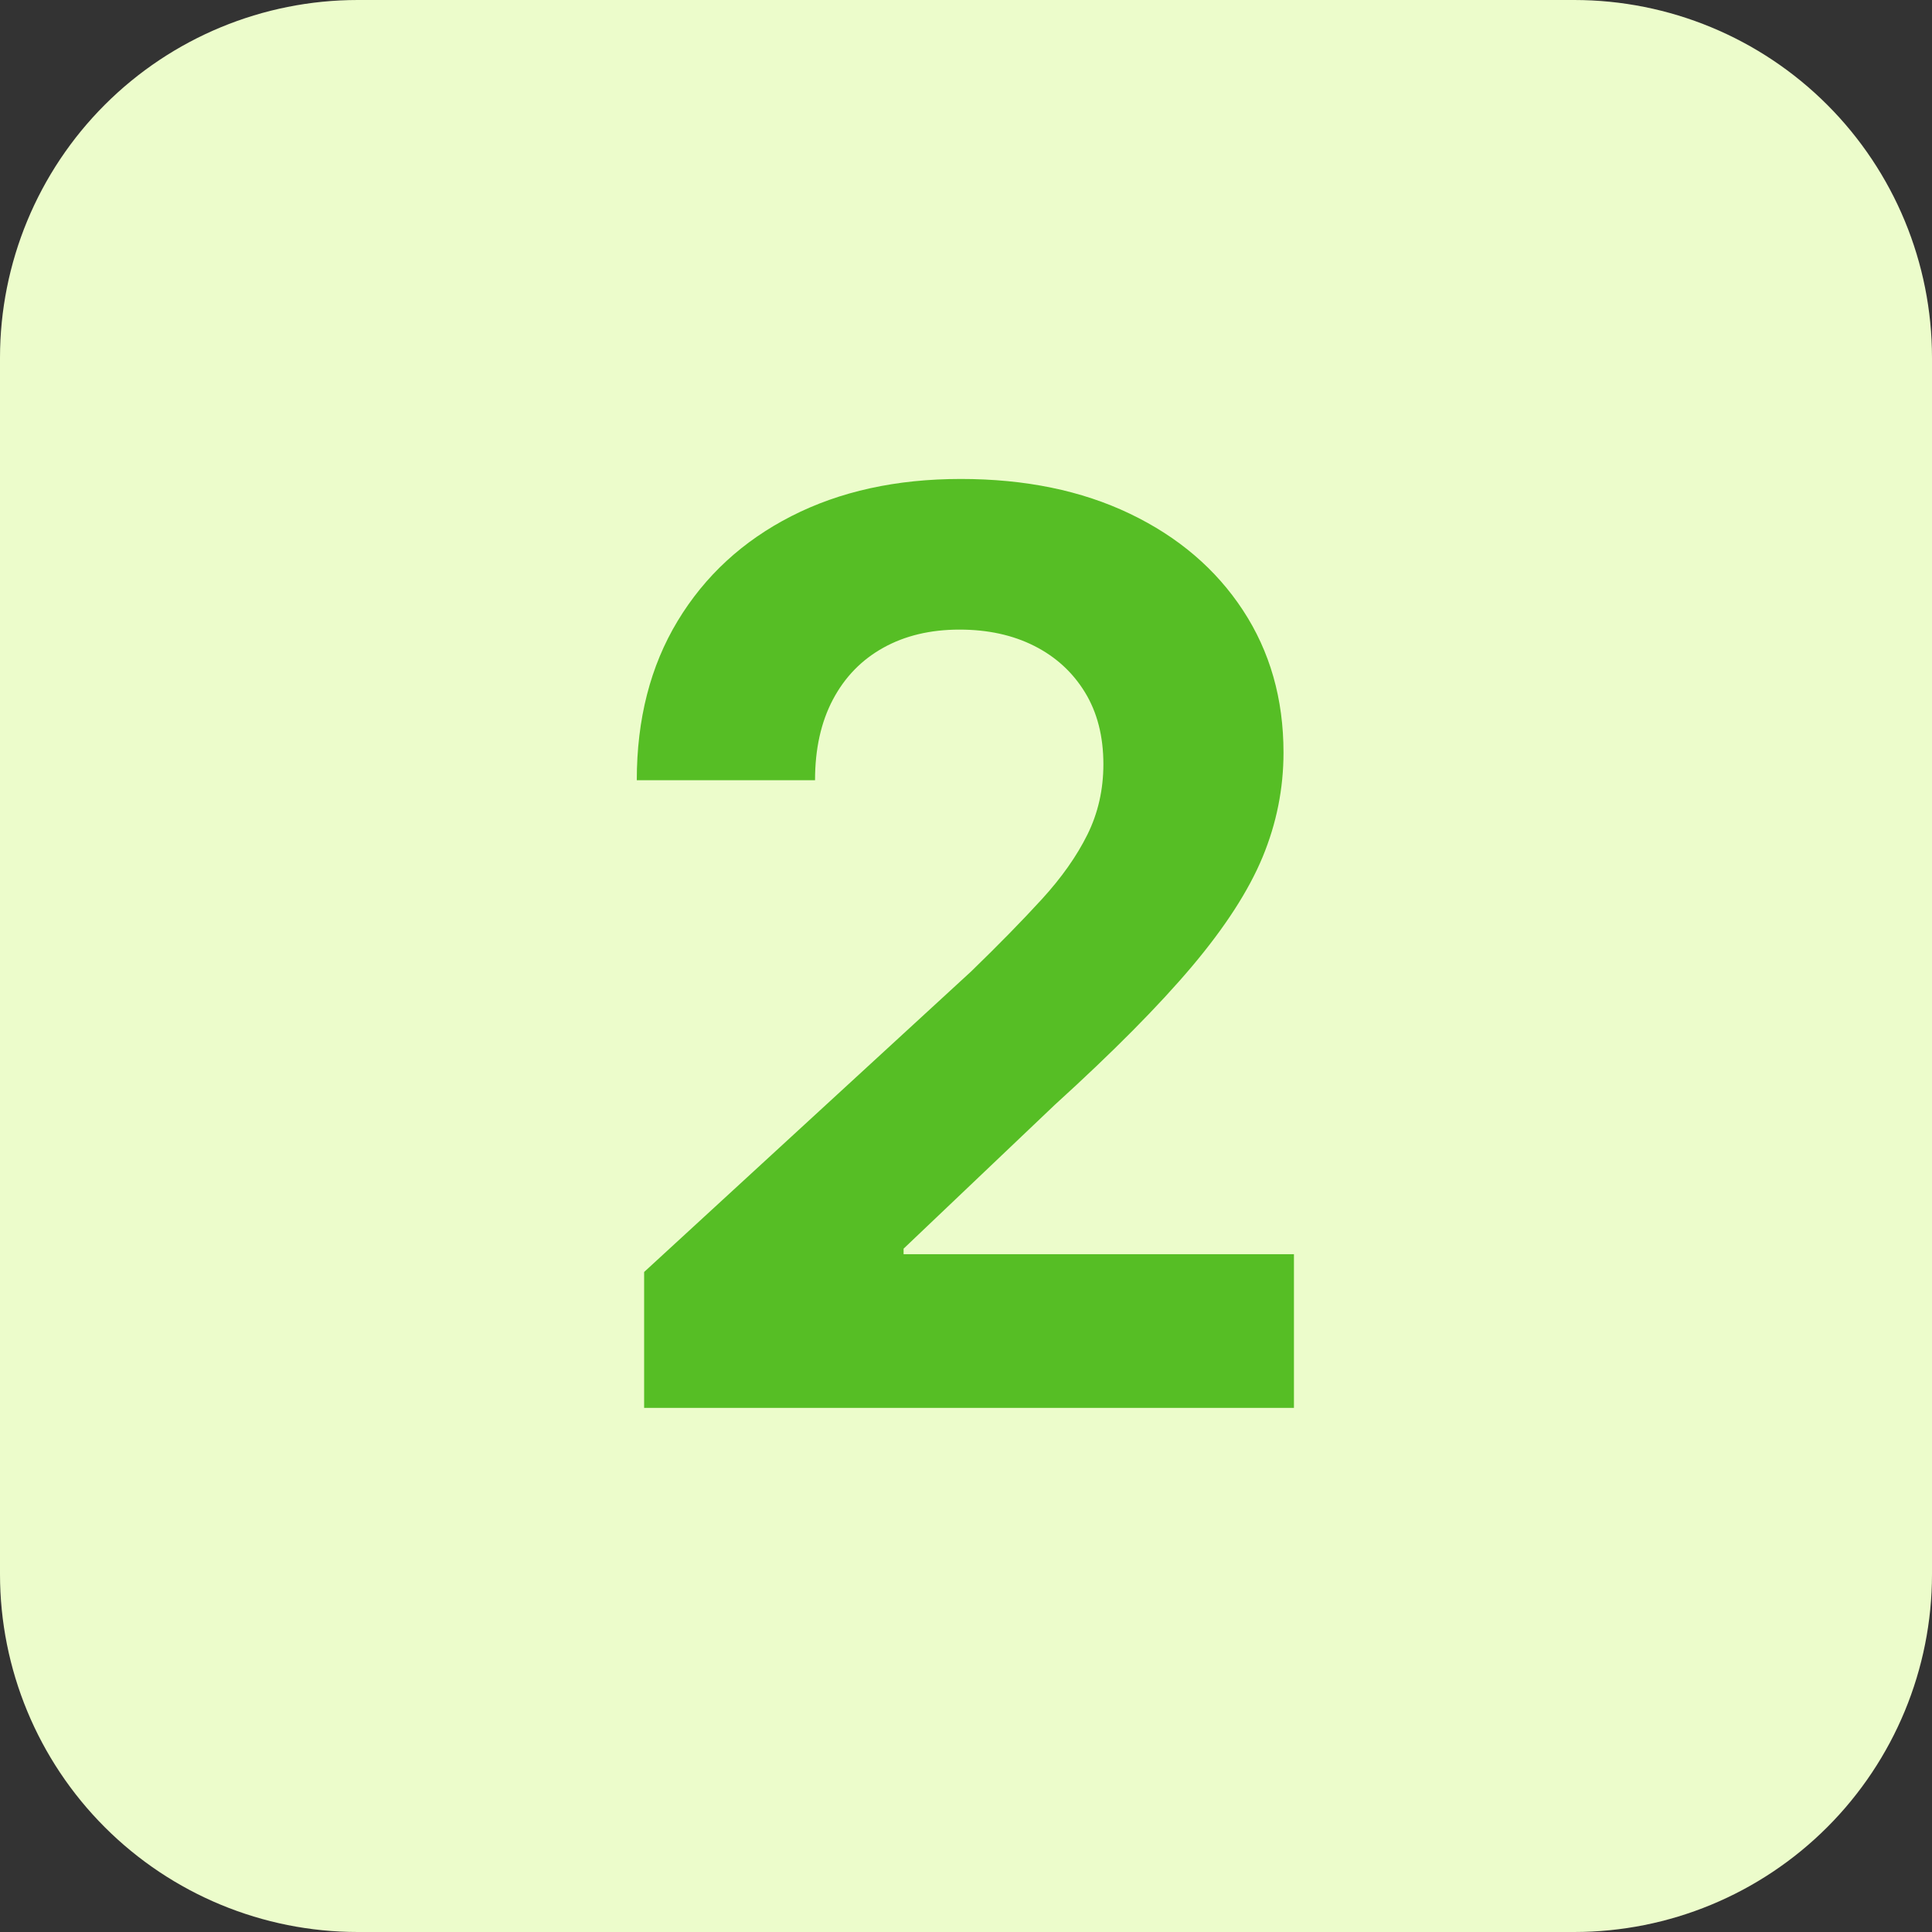
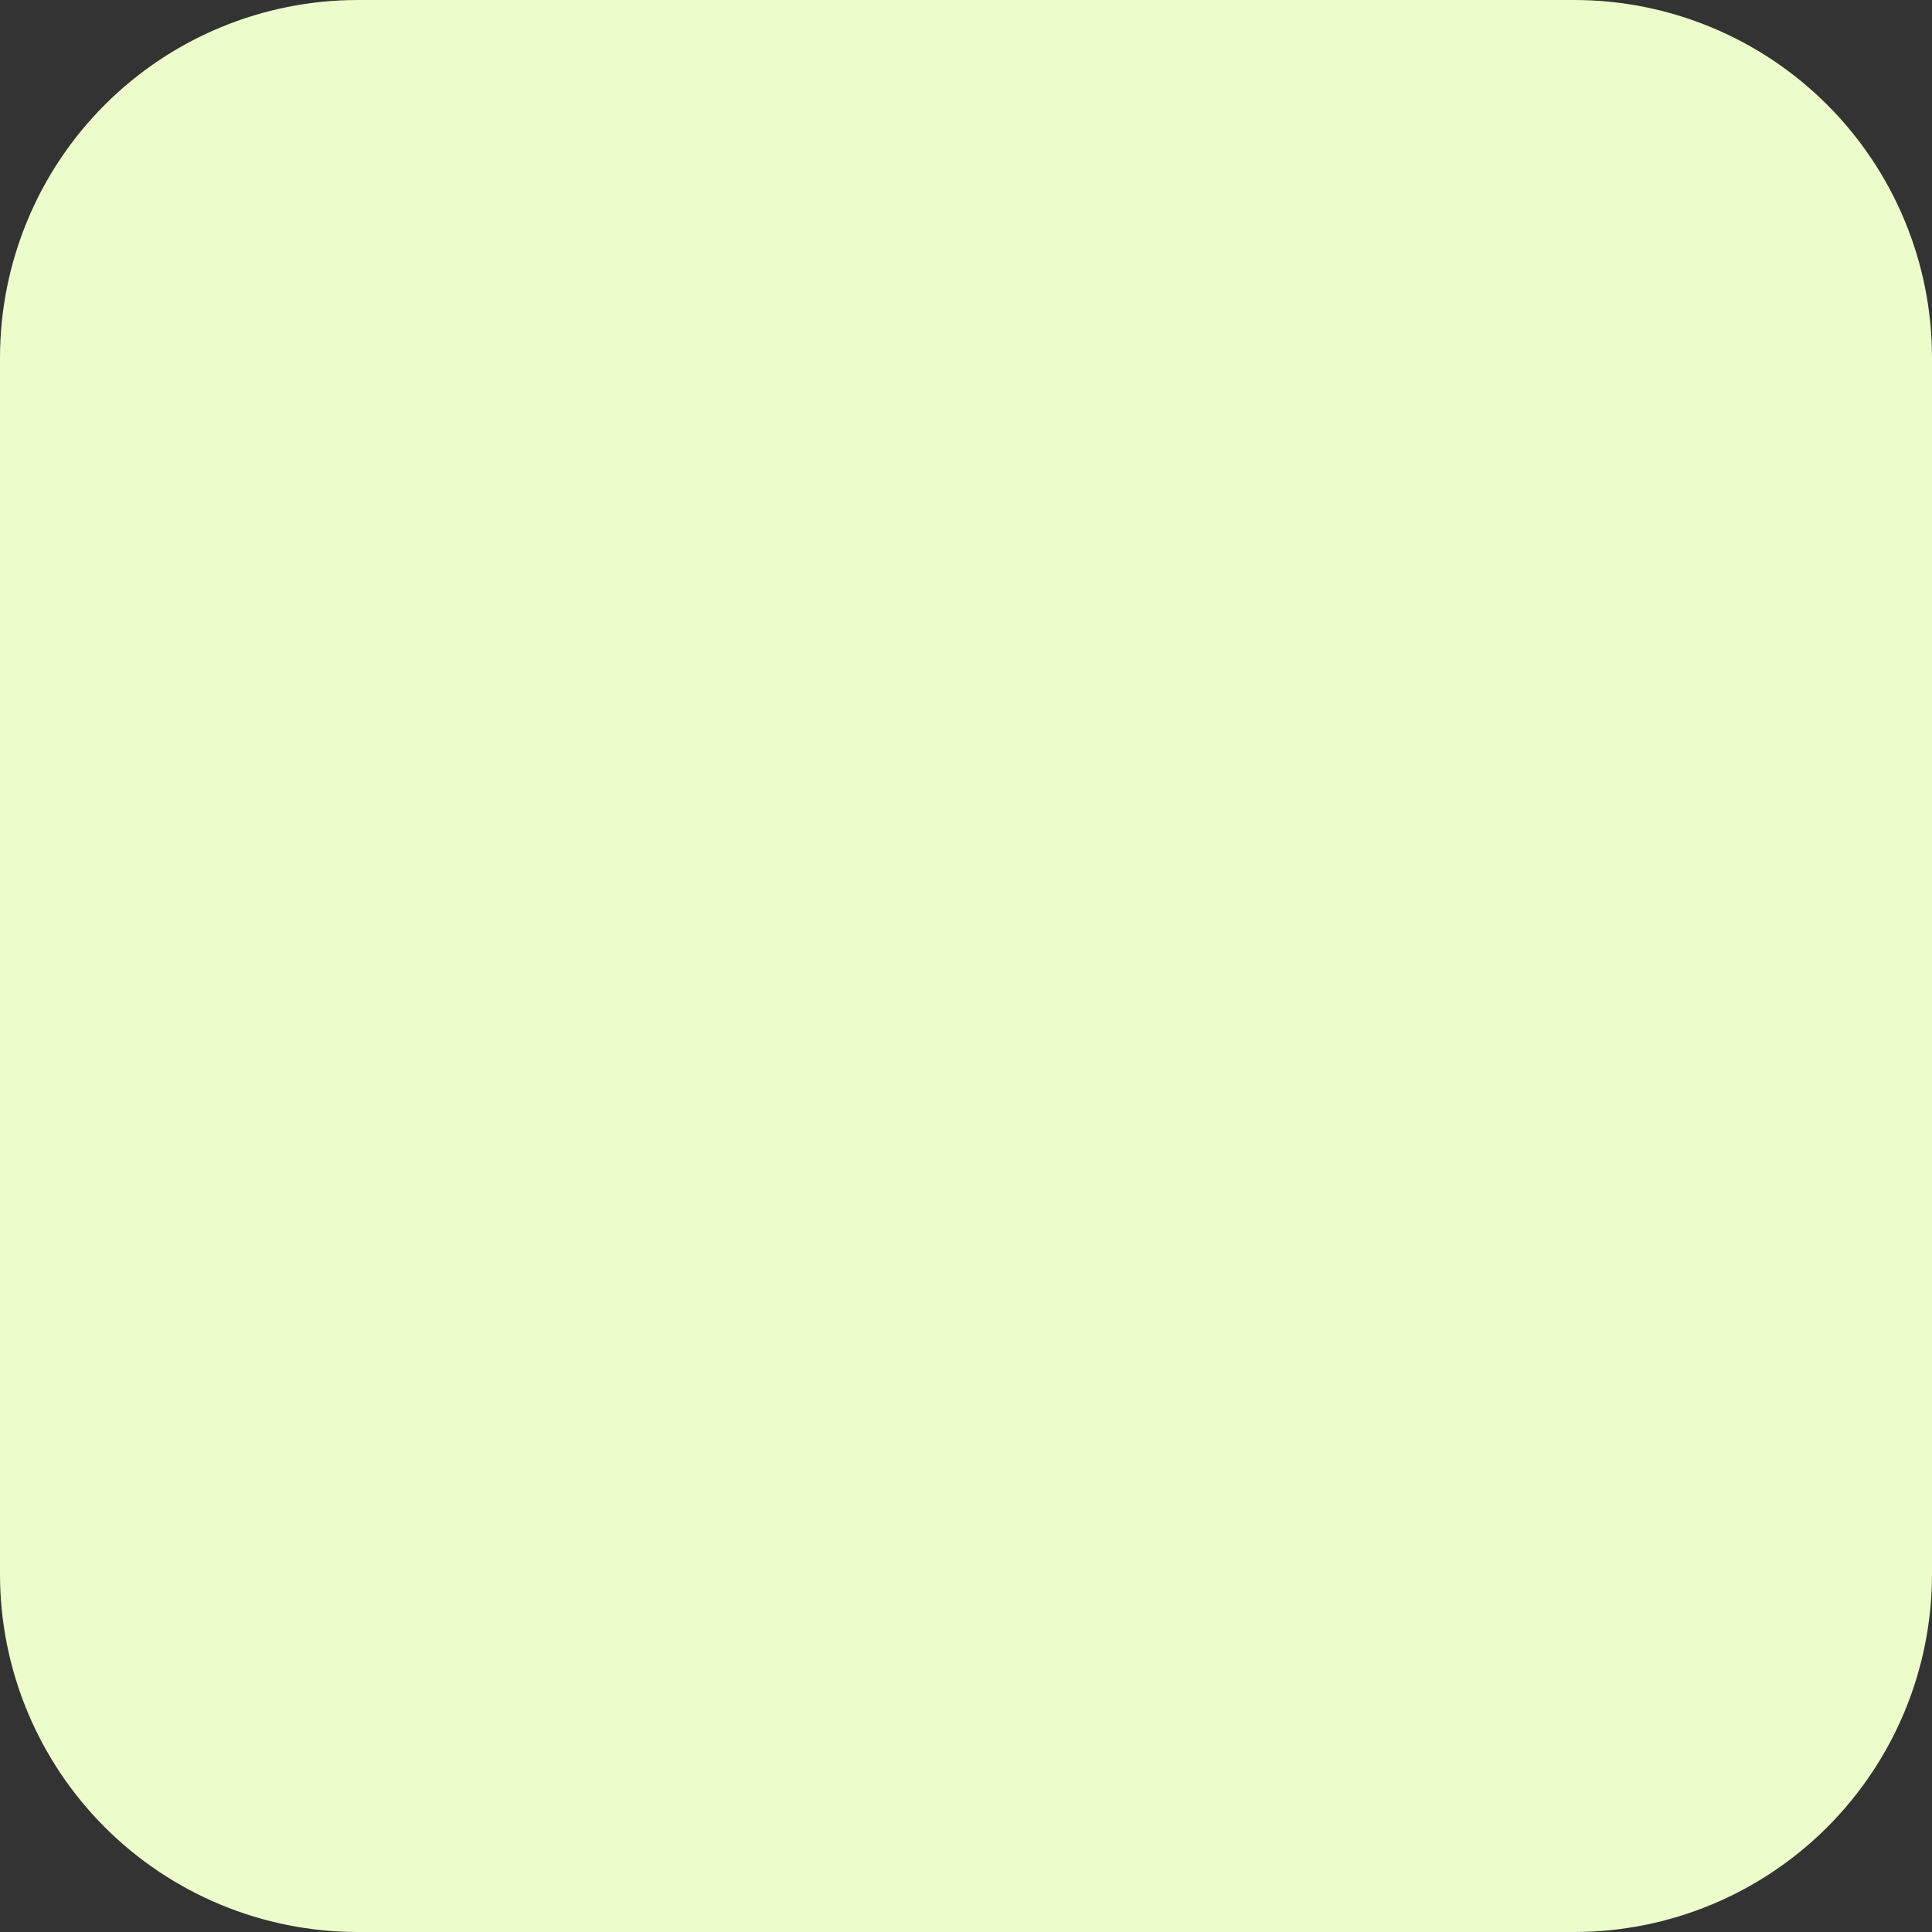
<svg xmlns="http://www.w3.org/2000/svg" width="1080" zoomAndPan="magnify" viewBox="0 0 810 810" height="1080" preserveAspectRatio="xMidYMid meet" version="1.0">
  <rect x="0" y="0" width="810" height="810" fill="#333333" stroke="none" />
  <defs>
    <g />
    <clipPath id="5d17f6a19d">
      <path d="M 150 0 L 660 0 C 699.781 0 737.934 15.805 766.066 43.934 C 794.195 72.066 810 110.219 810 150 L 810 660 C 810 699.781 794.195 737.934 766.066 766.066 C 737.934 794.195 699.781 810 660 810 L 150 810 C 110.219 810 72.062 794.195 43.934 766.066 C 15.805 737.934 0 699.781 0 660 L 0 150 C 0 110.219 15.805 72.066 43.934 43.934 C 72.062 15.805 110.219 0 150 0 Z M 150 0 " clip-rule="nonzero" />
    </clipPath>
    <clipPath id="3dcd3b5c91">
      <path d="M 0 0 L 810 0 L 810 810 L 0 810 Z M 0 0 " clip-rule="nonzero" />
    </clipPath>
    <clipPath id="8515265dcc">
      <path d="M 150 0 L 660 0 C 699.781 0 737.934 15.805 766.066 43.934 C 794.195 72.066 810 110.219 810 150 L 810 660 C 810 699.781 794.195 737.934 766.066 766.066 C 737.934 794.195 699.781 810 660 810 L 150 810 C 110.219 810 72.062 794.195 43.934 766.066 C 15.805 737.934 0 699.781 0 660 L 0 150 C 0 110.219 15.805 72.066 43.934 43.934 C 72.062 15.805 110.219 0 150 0 Z M 150 0 " clip-rule="nonzero" />
    </clipPath>
    <clipPath id="1ce4946df0">
      <rect x="0" width="810" y="0" height="810" />
    </clipPath>
    <clipPath id="cde02a3f4d">
-       <rect x="0" width="331" y="0" height="641" />
-     </clipPath>
+       </clipPath>
  </defs>
  <g clip-path="url(#5d17f6a19d)">
    <g transform="matrix(1, 0, 0, 1, 0, 0)">
      <g clip-path="url(#1ce4946df0)">
        <g clip-path="url(#3dcd3b5c91)">
          <g clip-path="url(#8515265dcc)">
            <rect x="-178.2" width="1166.4" fill="#ecfccb" height="1166.4" y="-178.2" fill-opacity="1" />
          </g>
        </g>
      </g>
    </g>
  </g>
  <g transform="matrix(1, 0, 0, 1, 240, 82)">
    <g clip-path="url(#cde02a3f4d)">
      <g fill="#56be25" fill-opacity="1">
        <g transform="translate(0.678, 508.259)">
          <g>
-             <path d="M 29.375 0 L 29.375 -56.969 L 166.5 -183 C 178.008 -194.164 187.891 -204.258 196.141 -213.281 C 204.391 -222.301 210.75 -231.32 215.219 -240.344 C 219.688 -249.363 221.922 -259.203 221.922 -269.859 C 221.922 -281.547 219.344 -291.598 214.188 -300.016 C 209.031 -308.43 201.941 -314.914 192.922 -319.469 C 183.898 -324.02 173.461 -326.297 161.609 -326.297 C 149.41 -326.297 138.754 -323.758 129.641 -318.688 C 120.535 -313.625 113.488 -306.367 108.5 -296.922 C 103.52 -287.473 101.031 -276.219 101.031 -263.156 L 26.297 -263.156 C 26.297 -288.758 32.004 -311.008 43.422 -329.906 C 54.848 -348.812 70.742 -363.461 91.109 -373.859 C 111.473 -384.254 135.145 -389.453 162.125 -389.453 C 189.102 -389.453 212.727 -384.598 233 -374.891 C 253.281 -365.18 269.086 -351.691 280.422 -334.422 C 291.766 -317.148 297.438 -297.258 297.438 -274.75 C 297.438 -259.633 294.516 -245.031 288.672 -230.938 C 282.828 -216.844 272.945 -201.547 259.031 -185.047 C 245.113 -168.555 225.957 -149.227 201.562 -127.062 L 138.156 -66.75 L 138.156 -64.438 L 301.812 -64.438 L 301.812 0 Z M 29.375 0 " />
-           </g>
+             </g>
        </g>
      </g>
    </g>
  </g>
</svg>